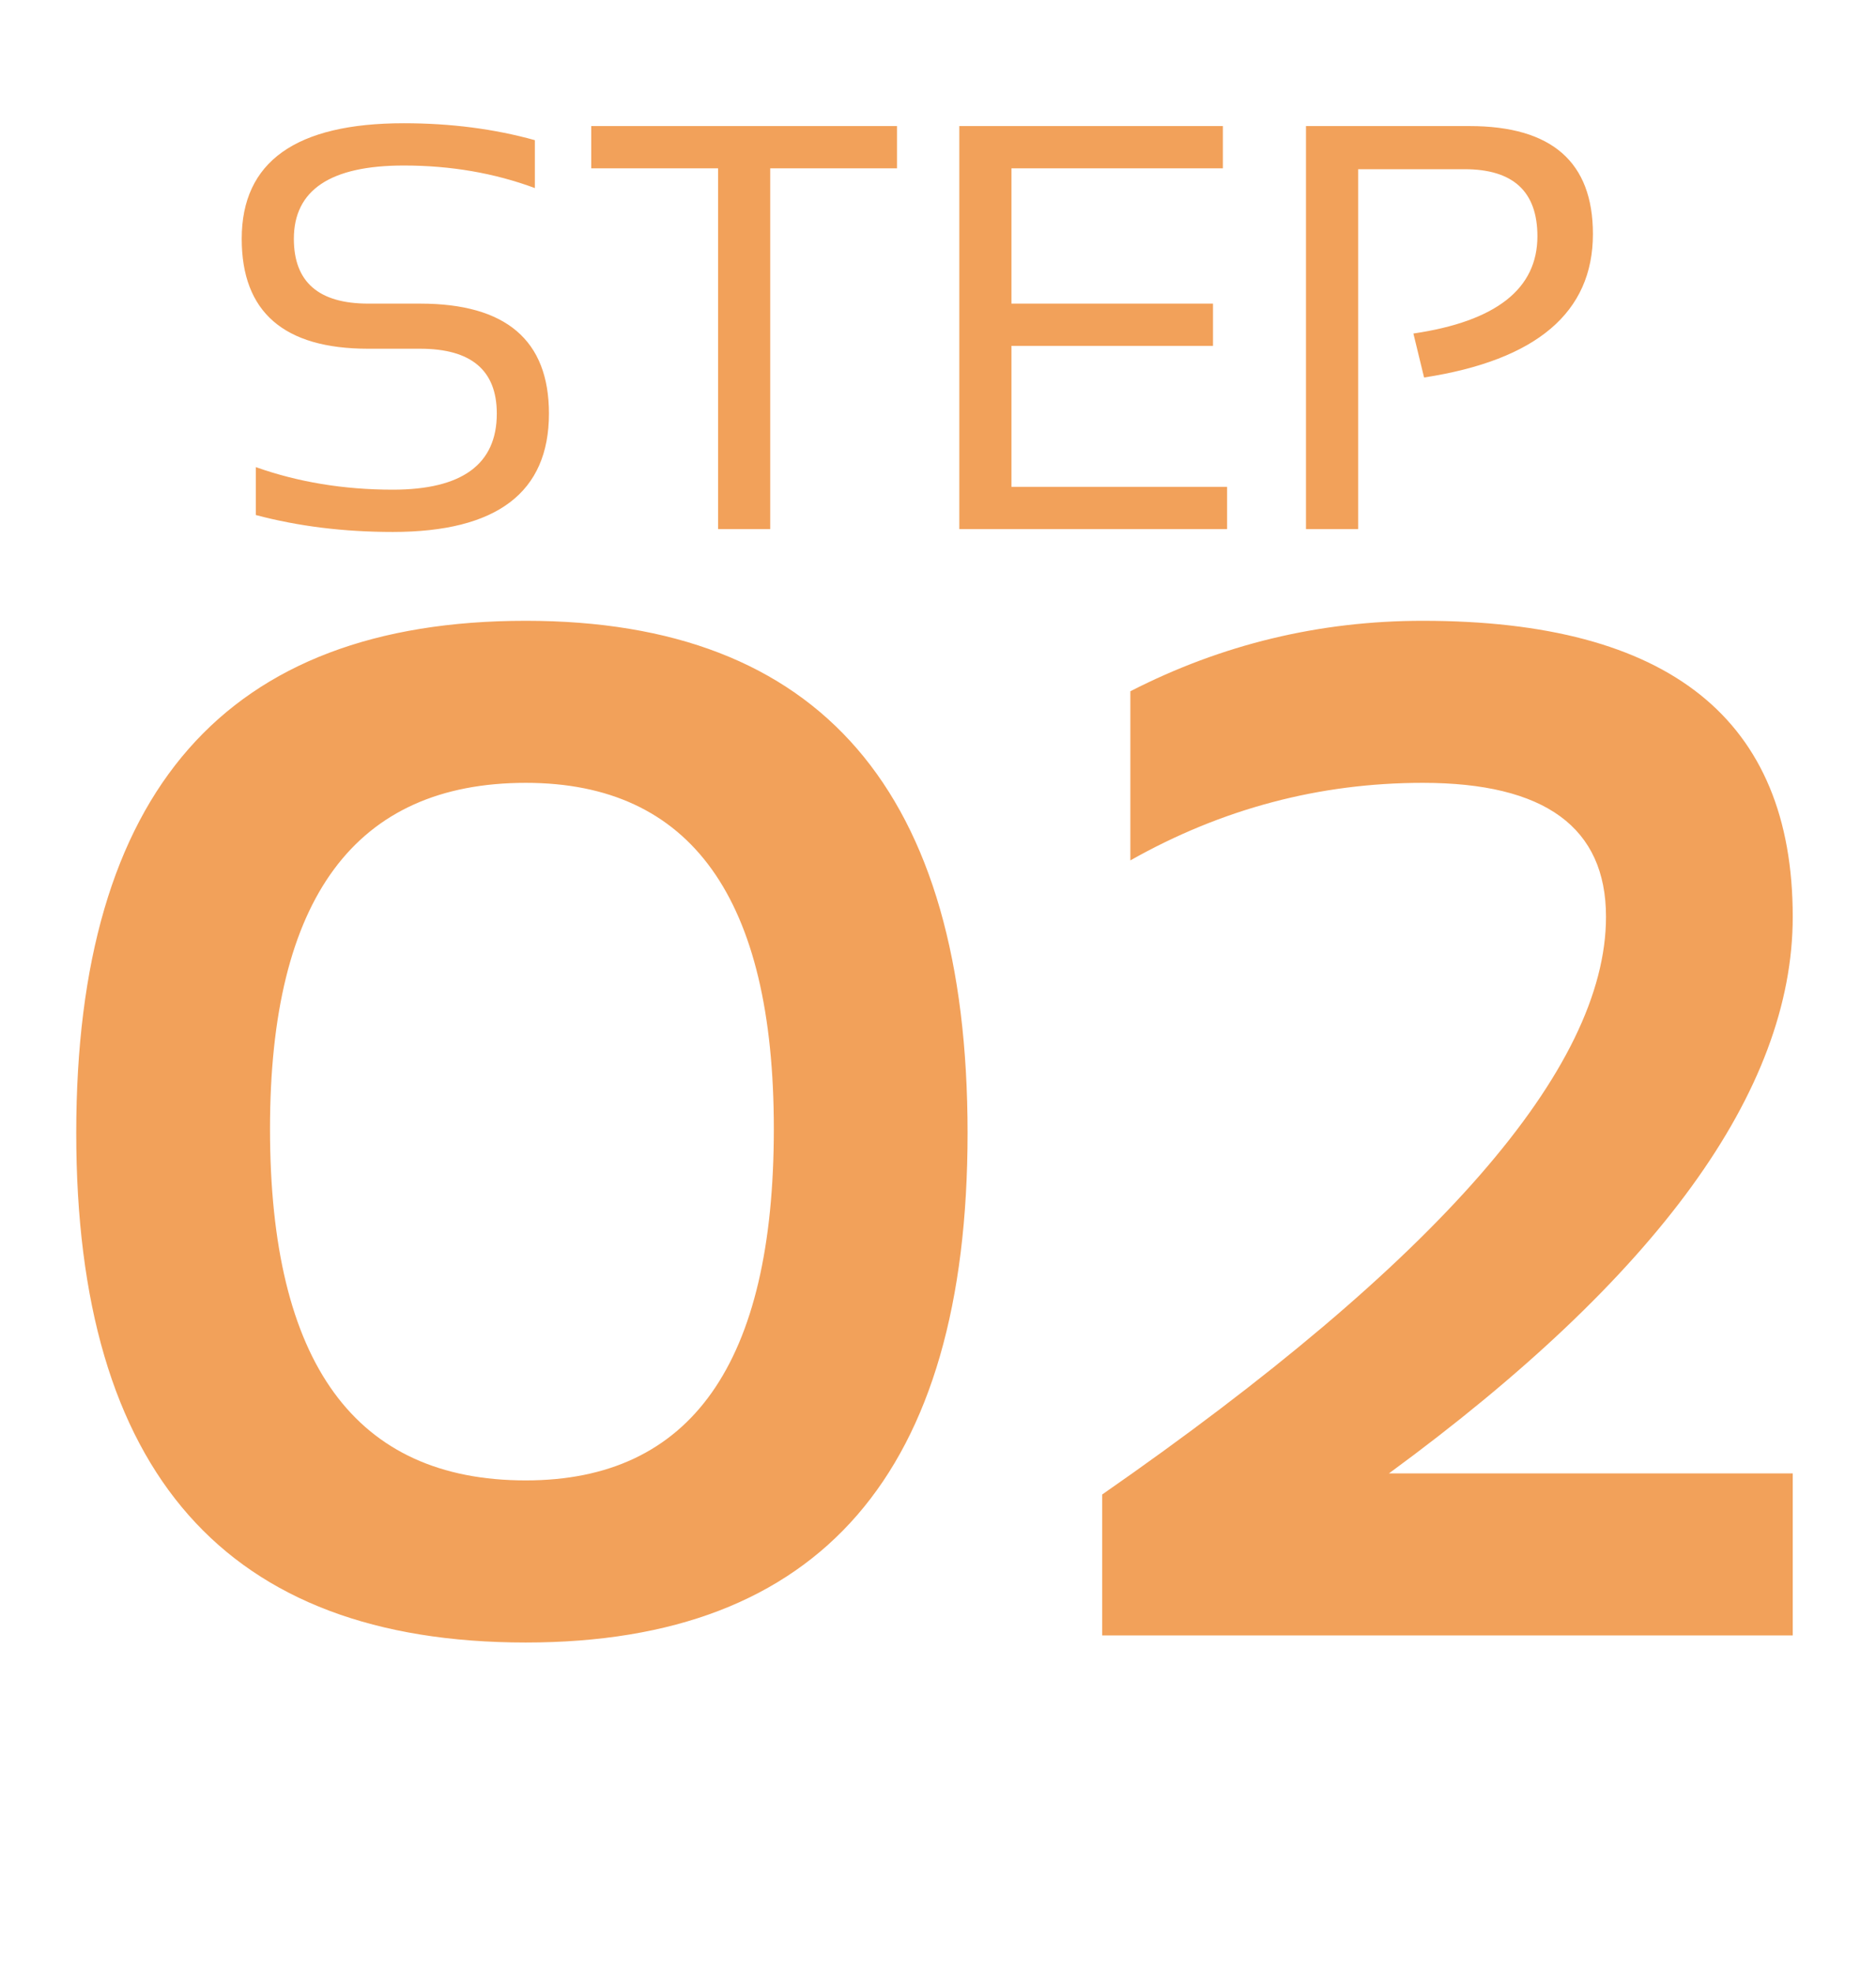
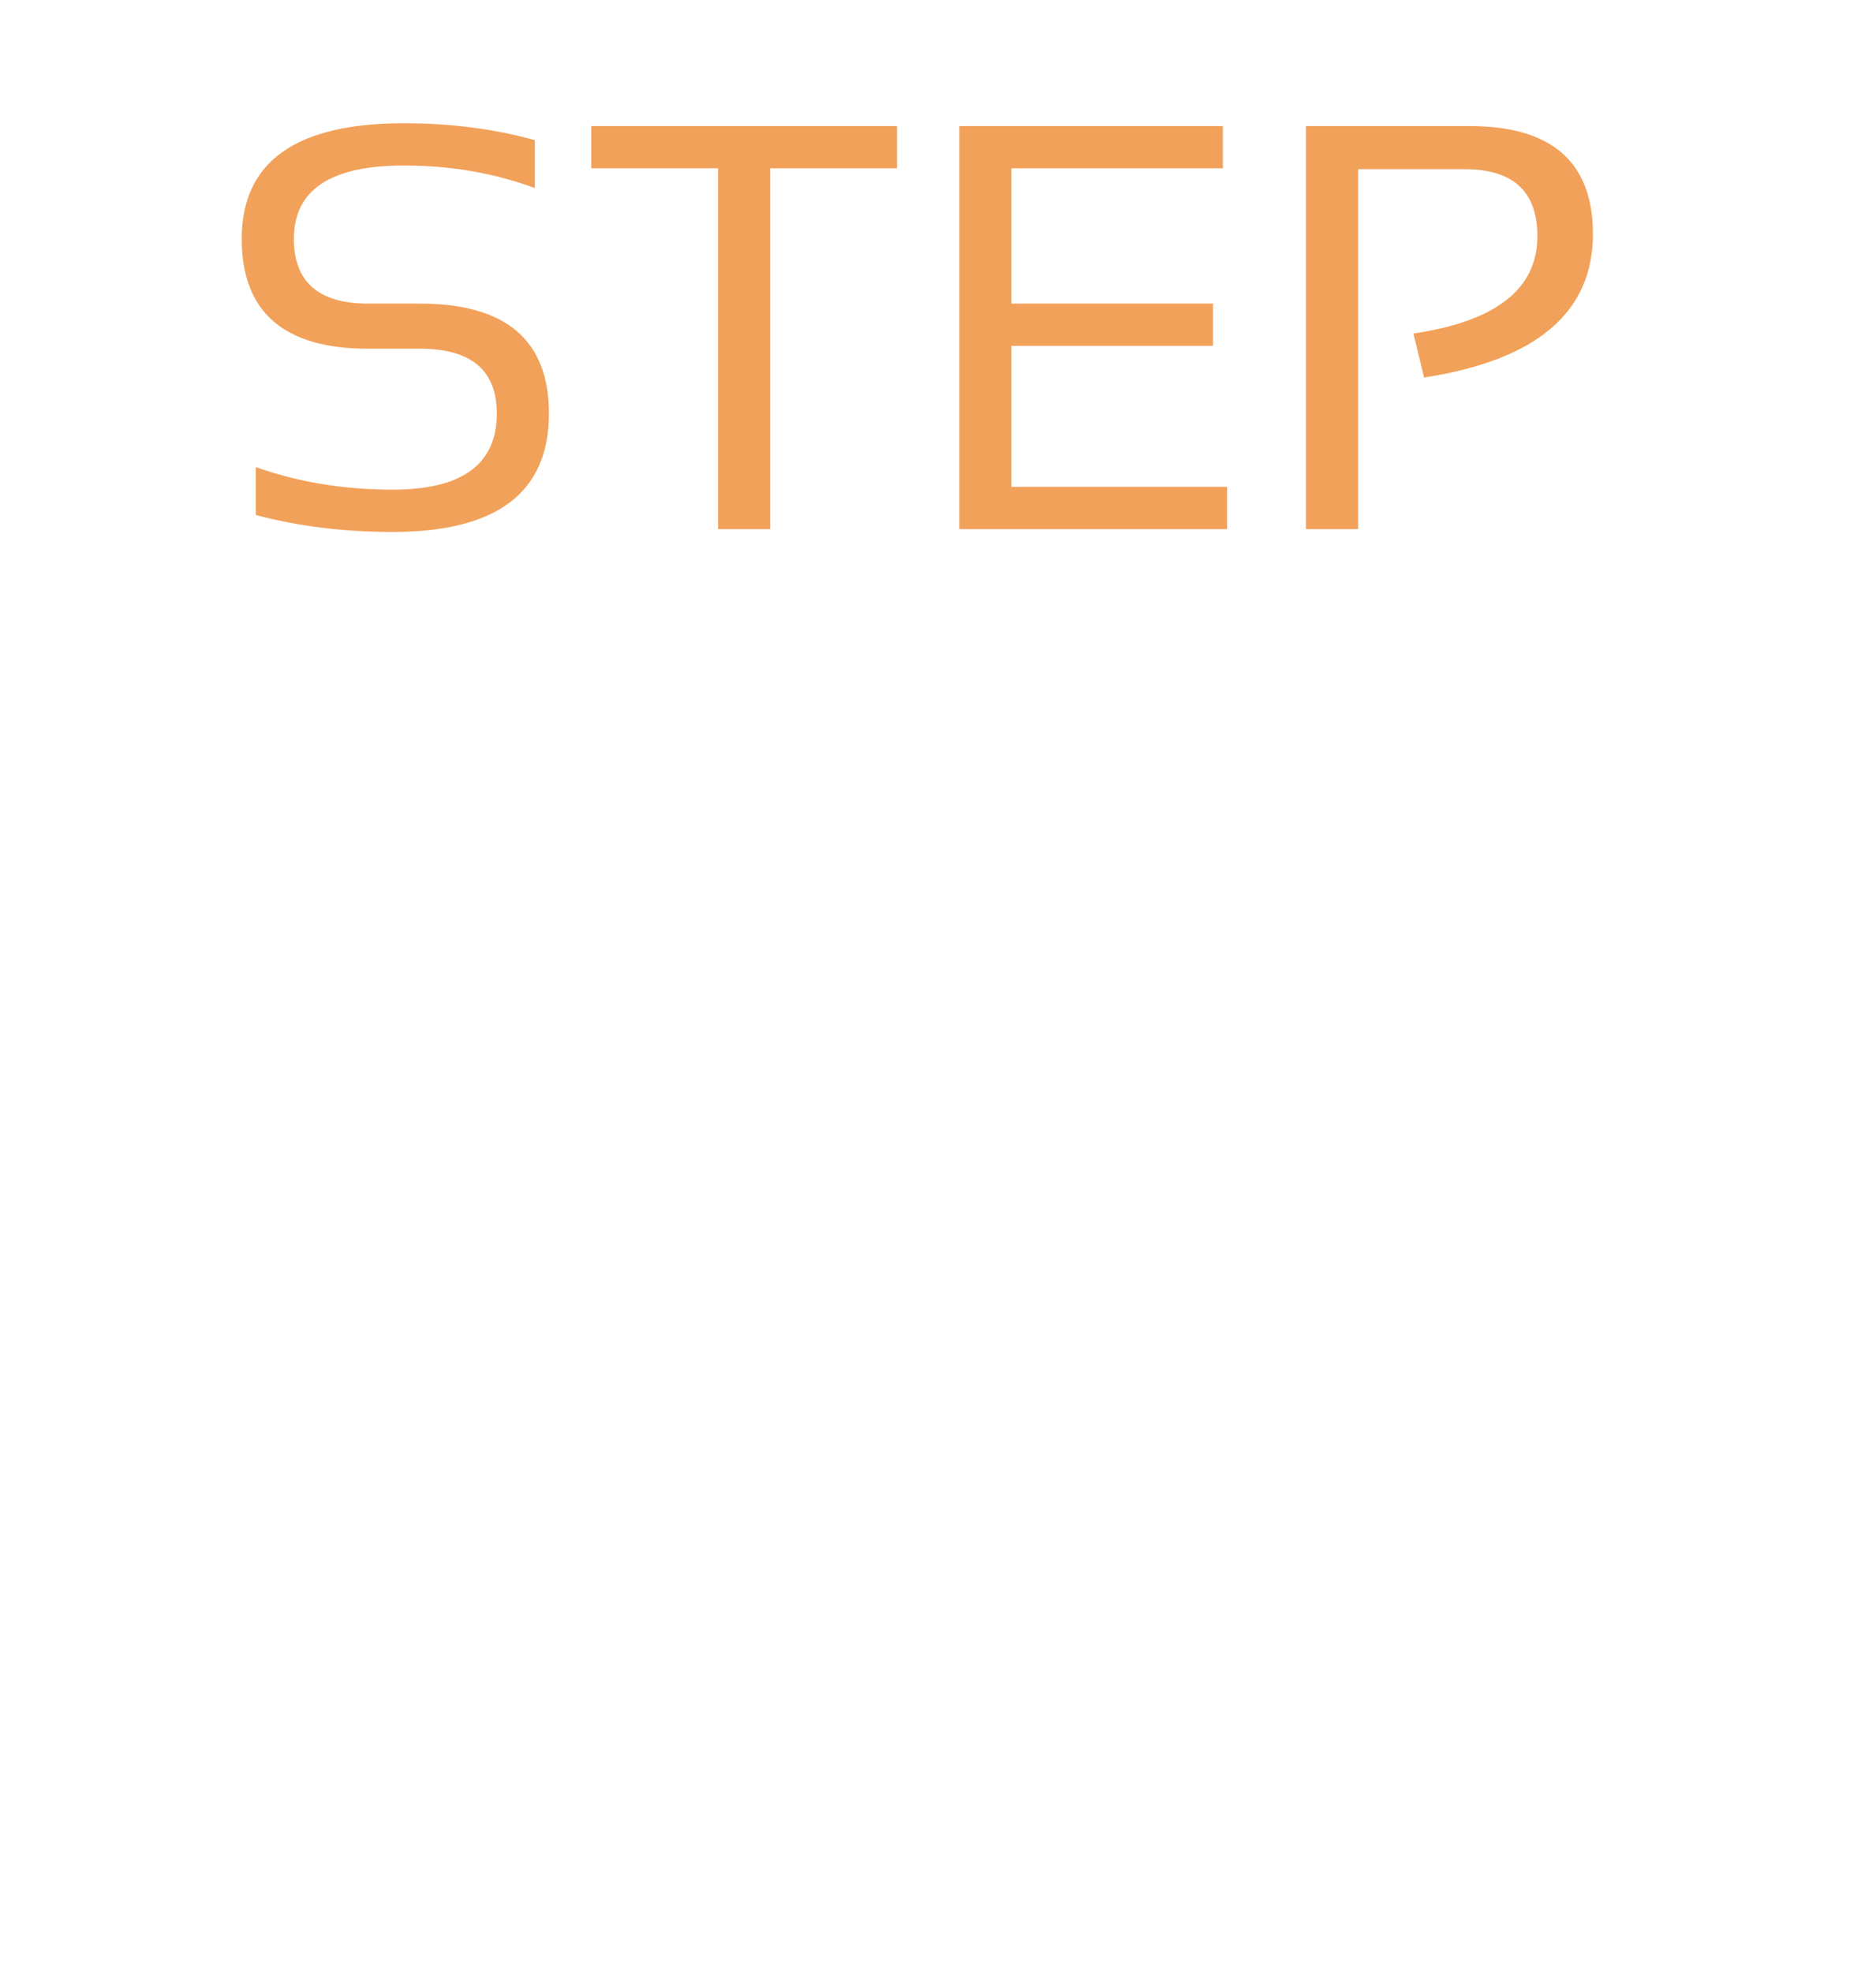
<svg xmlns="http://www.w3.org/2000/svg" width="39" height="41" viewBox="0 0 39 41" fill="none">
-   <path d="M5.613 23.468C5.613 28.341 7.386 30.777 10.931 30.777C14.368 30.777 16.087 28.341 16.087 23.468C16.087 18.673 14.368 16.275 10.931 16.275C7.386 16.275 5.613 18.673 5.613 23.468ZM1.585 23.556C1.585 16.456 4.7 12.906 10.931 12.906C17.054 12.906 20.115 16.456 20.115 23.556C20.115 30.616 17.054 34.147 10.931 34.147C4.7 34.147 1.585 30.616 1.585 23.556ZM22.913 34V31.07C29.895 26.217 33.387 22.213 33.387 19.059C33.387 17.203 32.117 16.275 29.578 16.275C27.43 16.275 25.403 16.812 23.499 17.887V14.371C25.403 13.395 27.43 12.906 29.578 12.906C34.705 12.906 37.269 14.957 37.269 19.059C37.269 22.672 34.471 26.529 28.875 30.631H37.269V34H22.913Z" fill="#F2A15A" />
  <path d="M5.318 10.707V9.711C6.197 10.023 7.146 10.18 8.166 10.18C9.607 10.18 10.328 9.652 10.328 8.598C10.328 7.699 9.797 7.25 8.734 7.25H7.656C5.902 7.25 5.025 6.488 5.025 4.965C5.025 3.363 6.148 2.562 8.395 2.562C9.371 2.562 10.279 2.68 11.119 2.914V3.91C10.279 3.598 9.371 3.441 8.395 3.441C6.871 3.441 6.109 3.949 6.109 4.965C6.109 5.863 6.625 6.312 7.656 6.312H8.734C10.52 6.312 11.412 7.074 11.412 8.598C11.412 10.238 10.33 11.059 8.166 11.059C7.146 11.059 6.197 10.941 5.318 10.707ZM18.648 2.621V3.5H16.012V11H14.928V3.5H12.291V2.621H18.648ZM25.422 2.621V3.5H21.027V6.312H25.217V7.191H21.027V10.121H25.51V11H19.943V2.621H25.422ZM27.15 11V2.621H30.549C32.26 2.621 33.115 3.369 33.115 4.865C33.115 6.494 31.945 7.488 29.605 7.848L29.383 6.934C31.102 6.68 31.961 6.006 31.961 4.912C31.961 3.982 31.457 3.518 30.449 3.518H28.234V11H27.15Z" fill="#F2A15A" />
</svg>